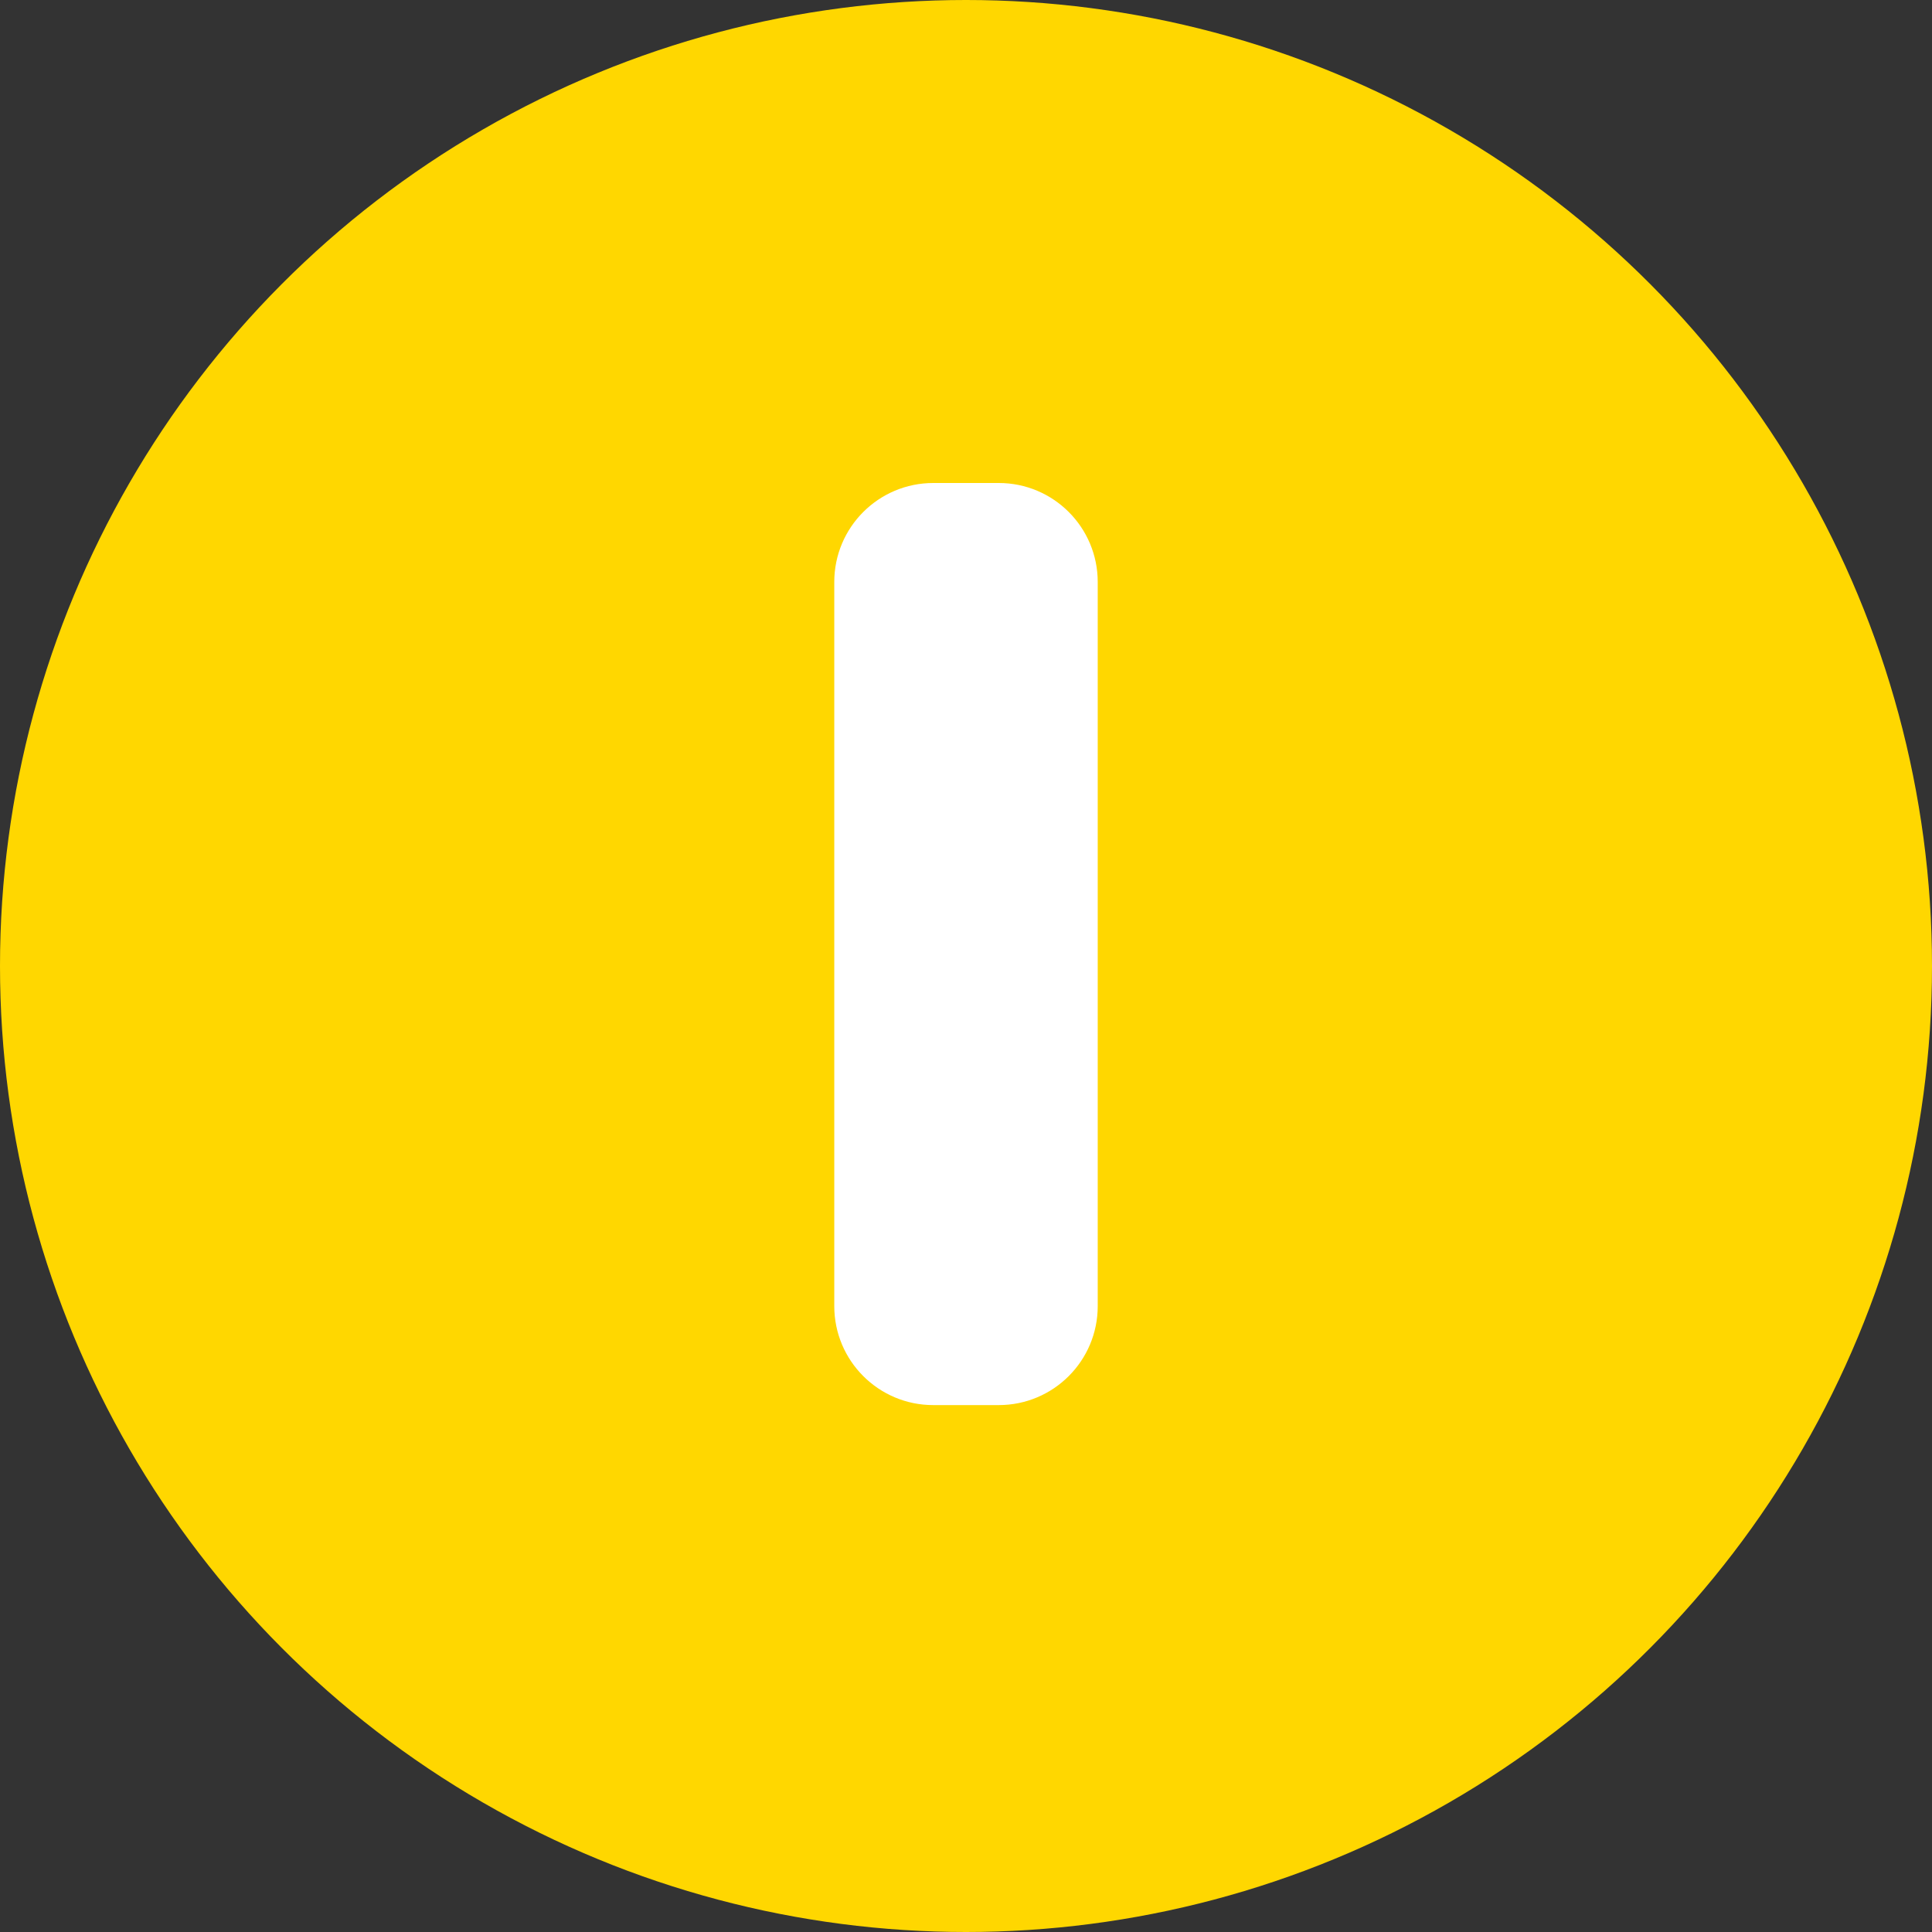
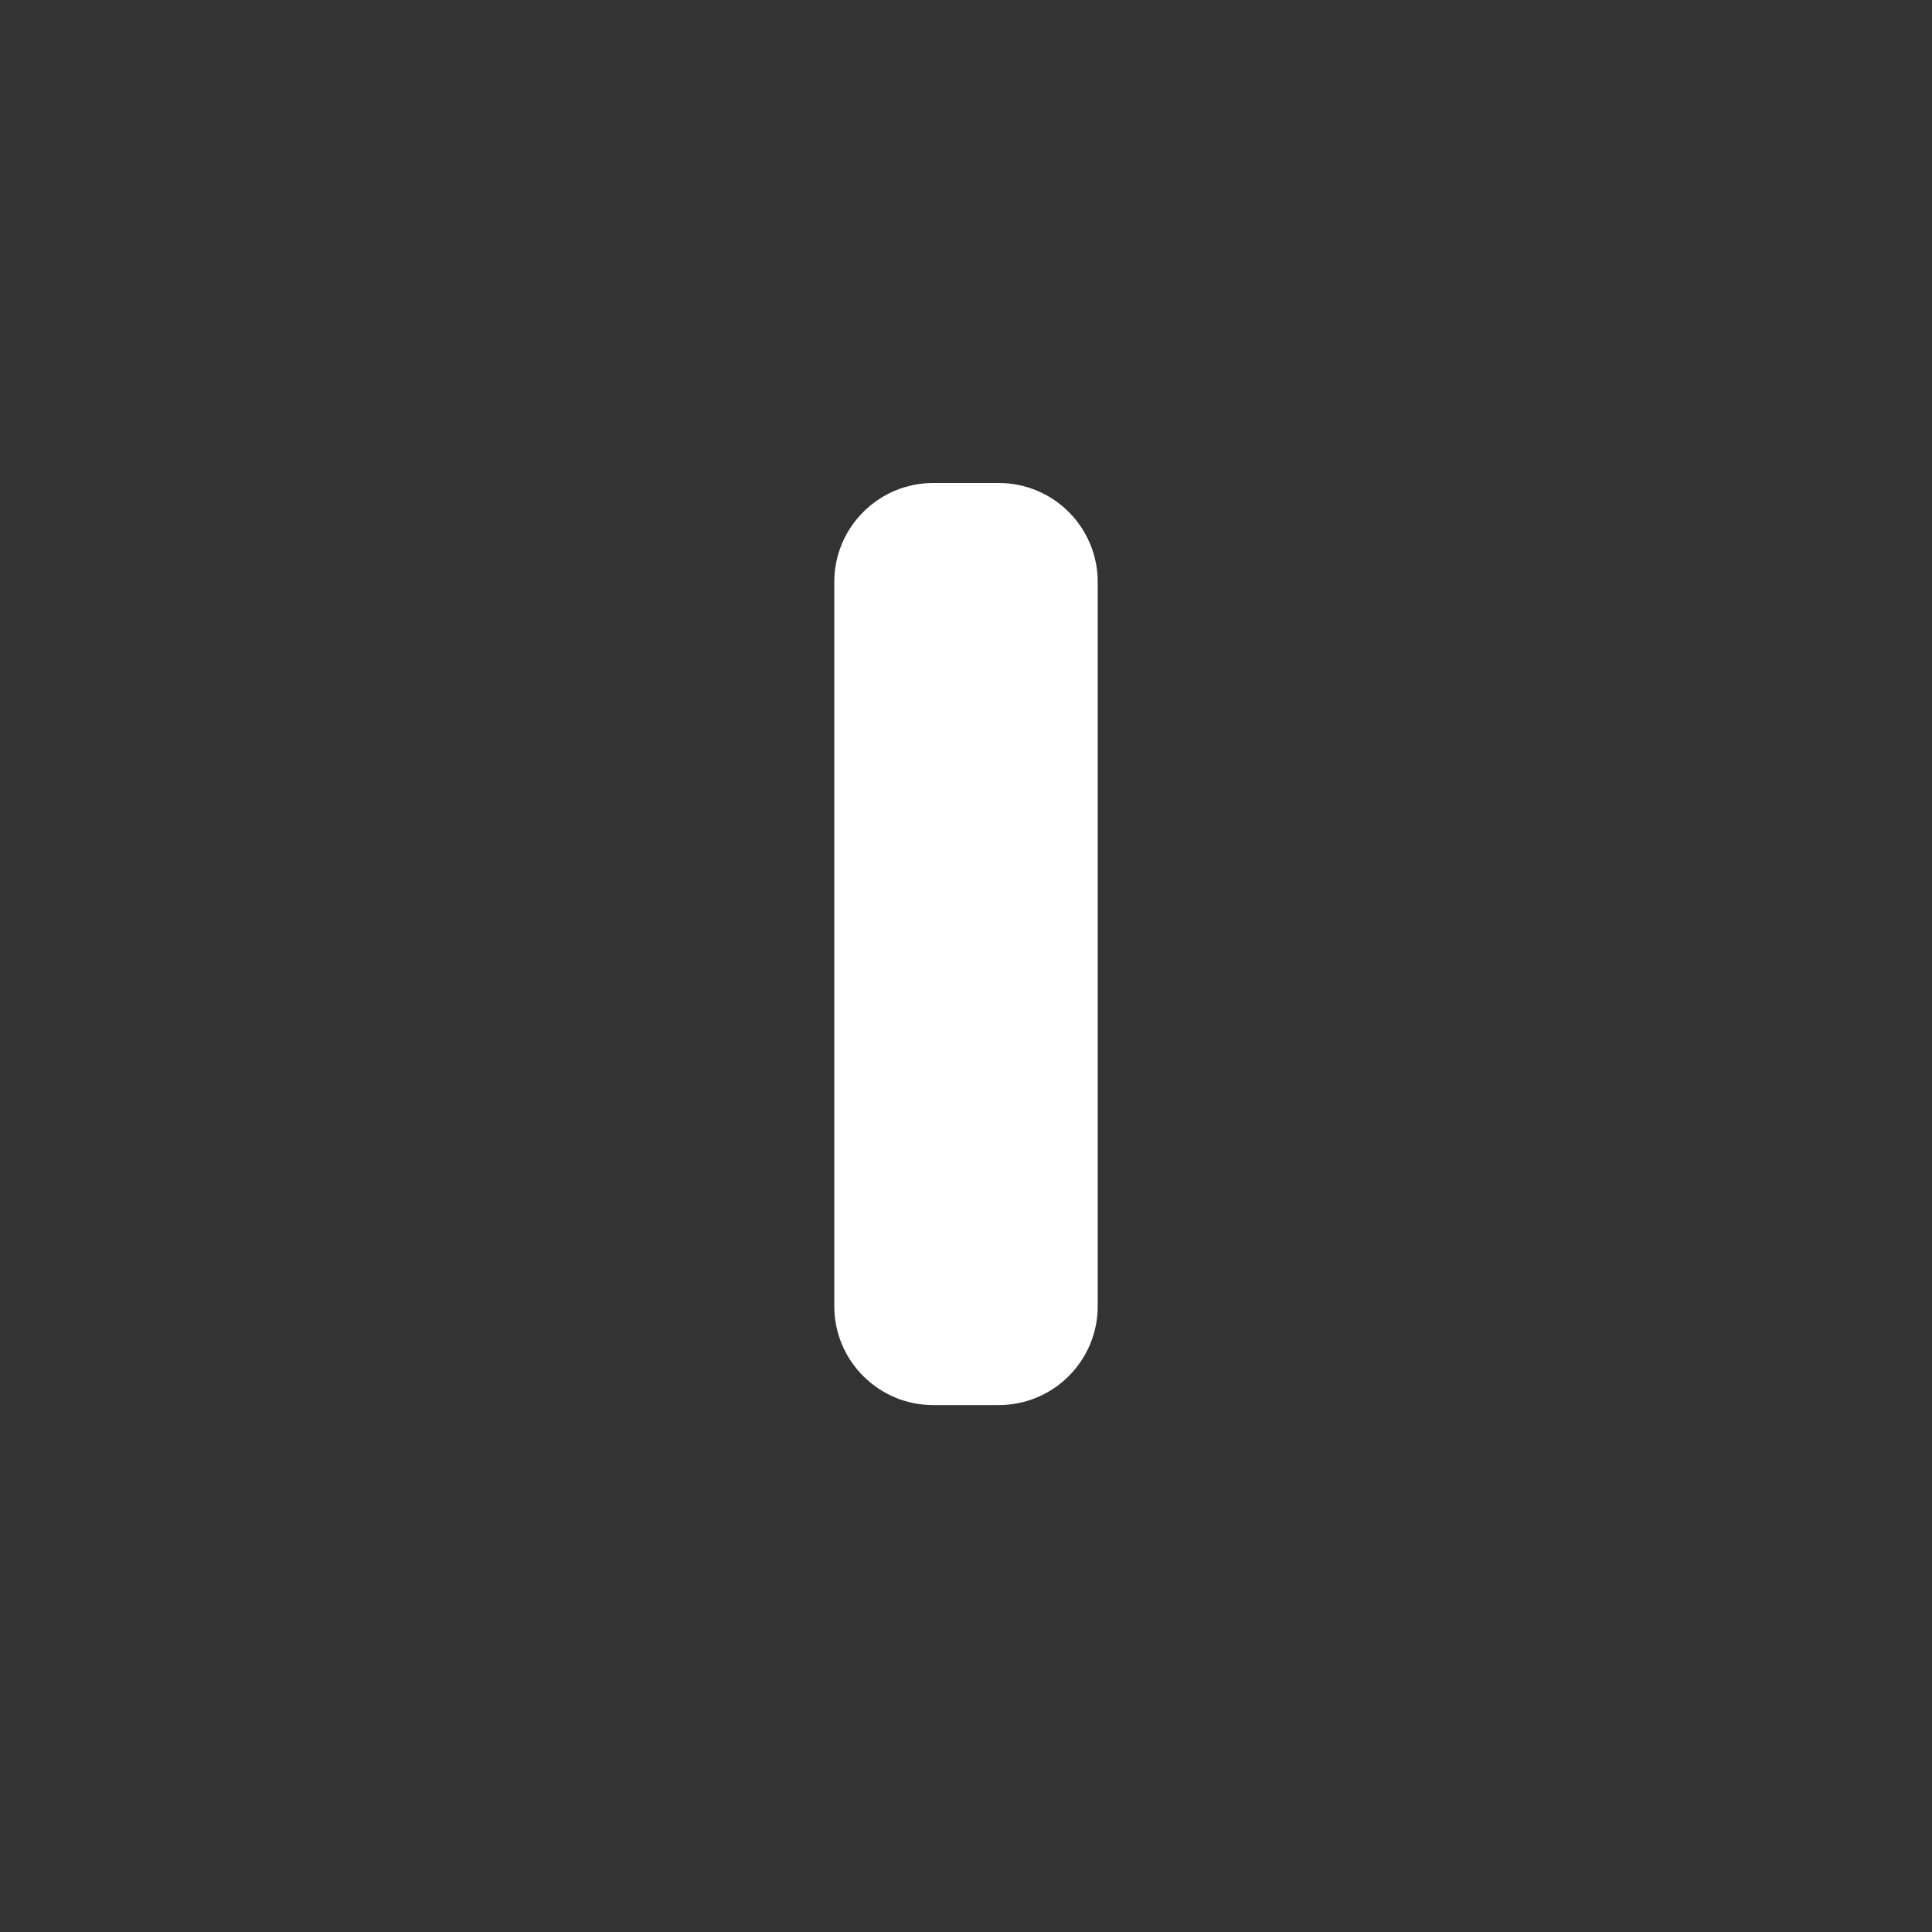
<svg xmlns="http://www.w3.org/2000/svg" viewBox="0 0 44 44" version="1.1" xml:space="preserve">
  <rect x="0" y="0" width="44" height="44" fill="#333333" stroke="none" />
-   <circle fill="#FFD700" cx="22" cy="22" r="22" />
  <path fill="#fff" d="M22.745,32h-1.491C20.009,32,19,30.991,19,29.745V13.255C19,12.009,20.009,11,21.255,11h1.491 C23.991,11,25,12.009,25,13.255v16.491C25,30.991,23.991,32,22.745,32z" />
</svg>